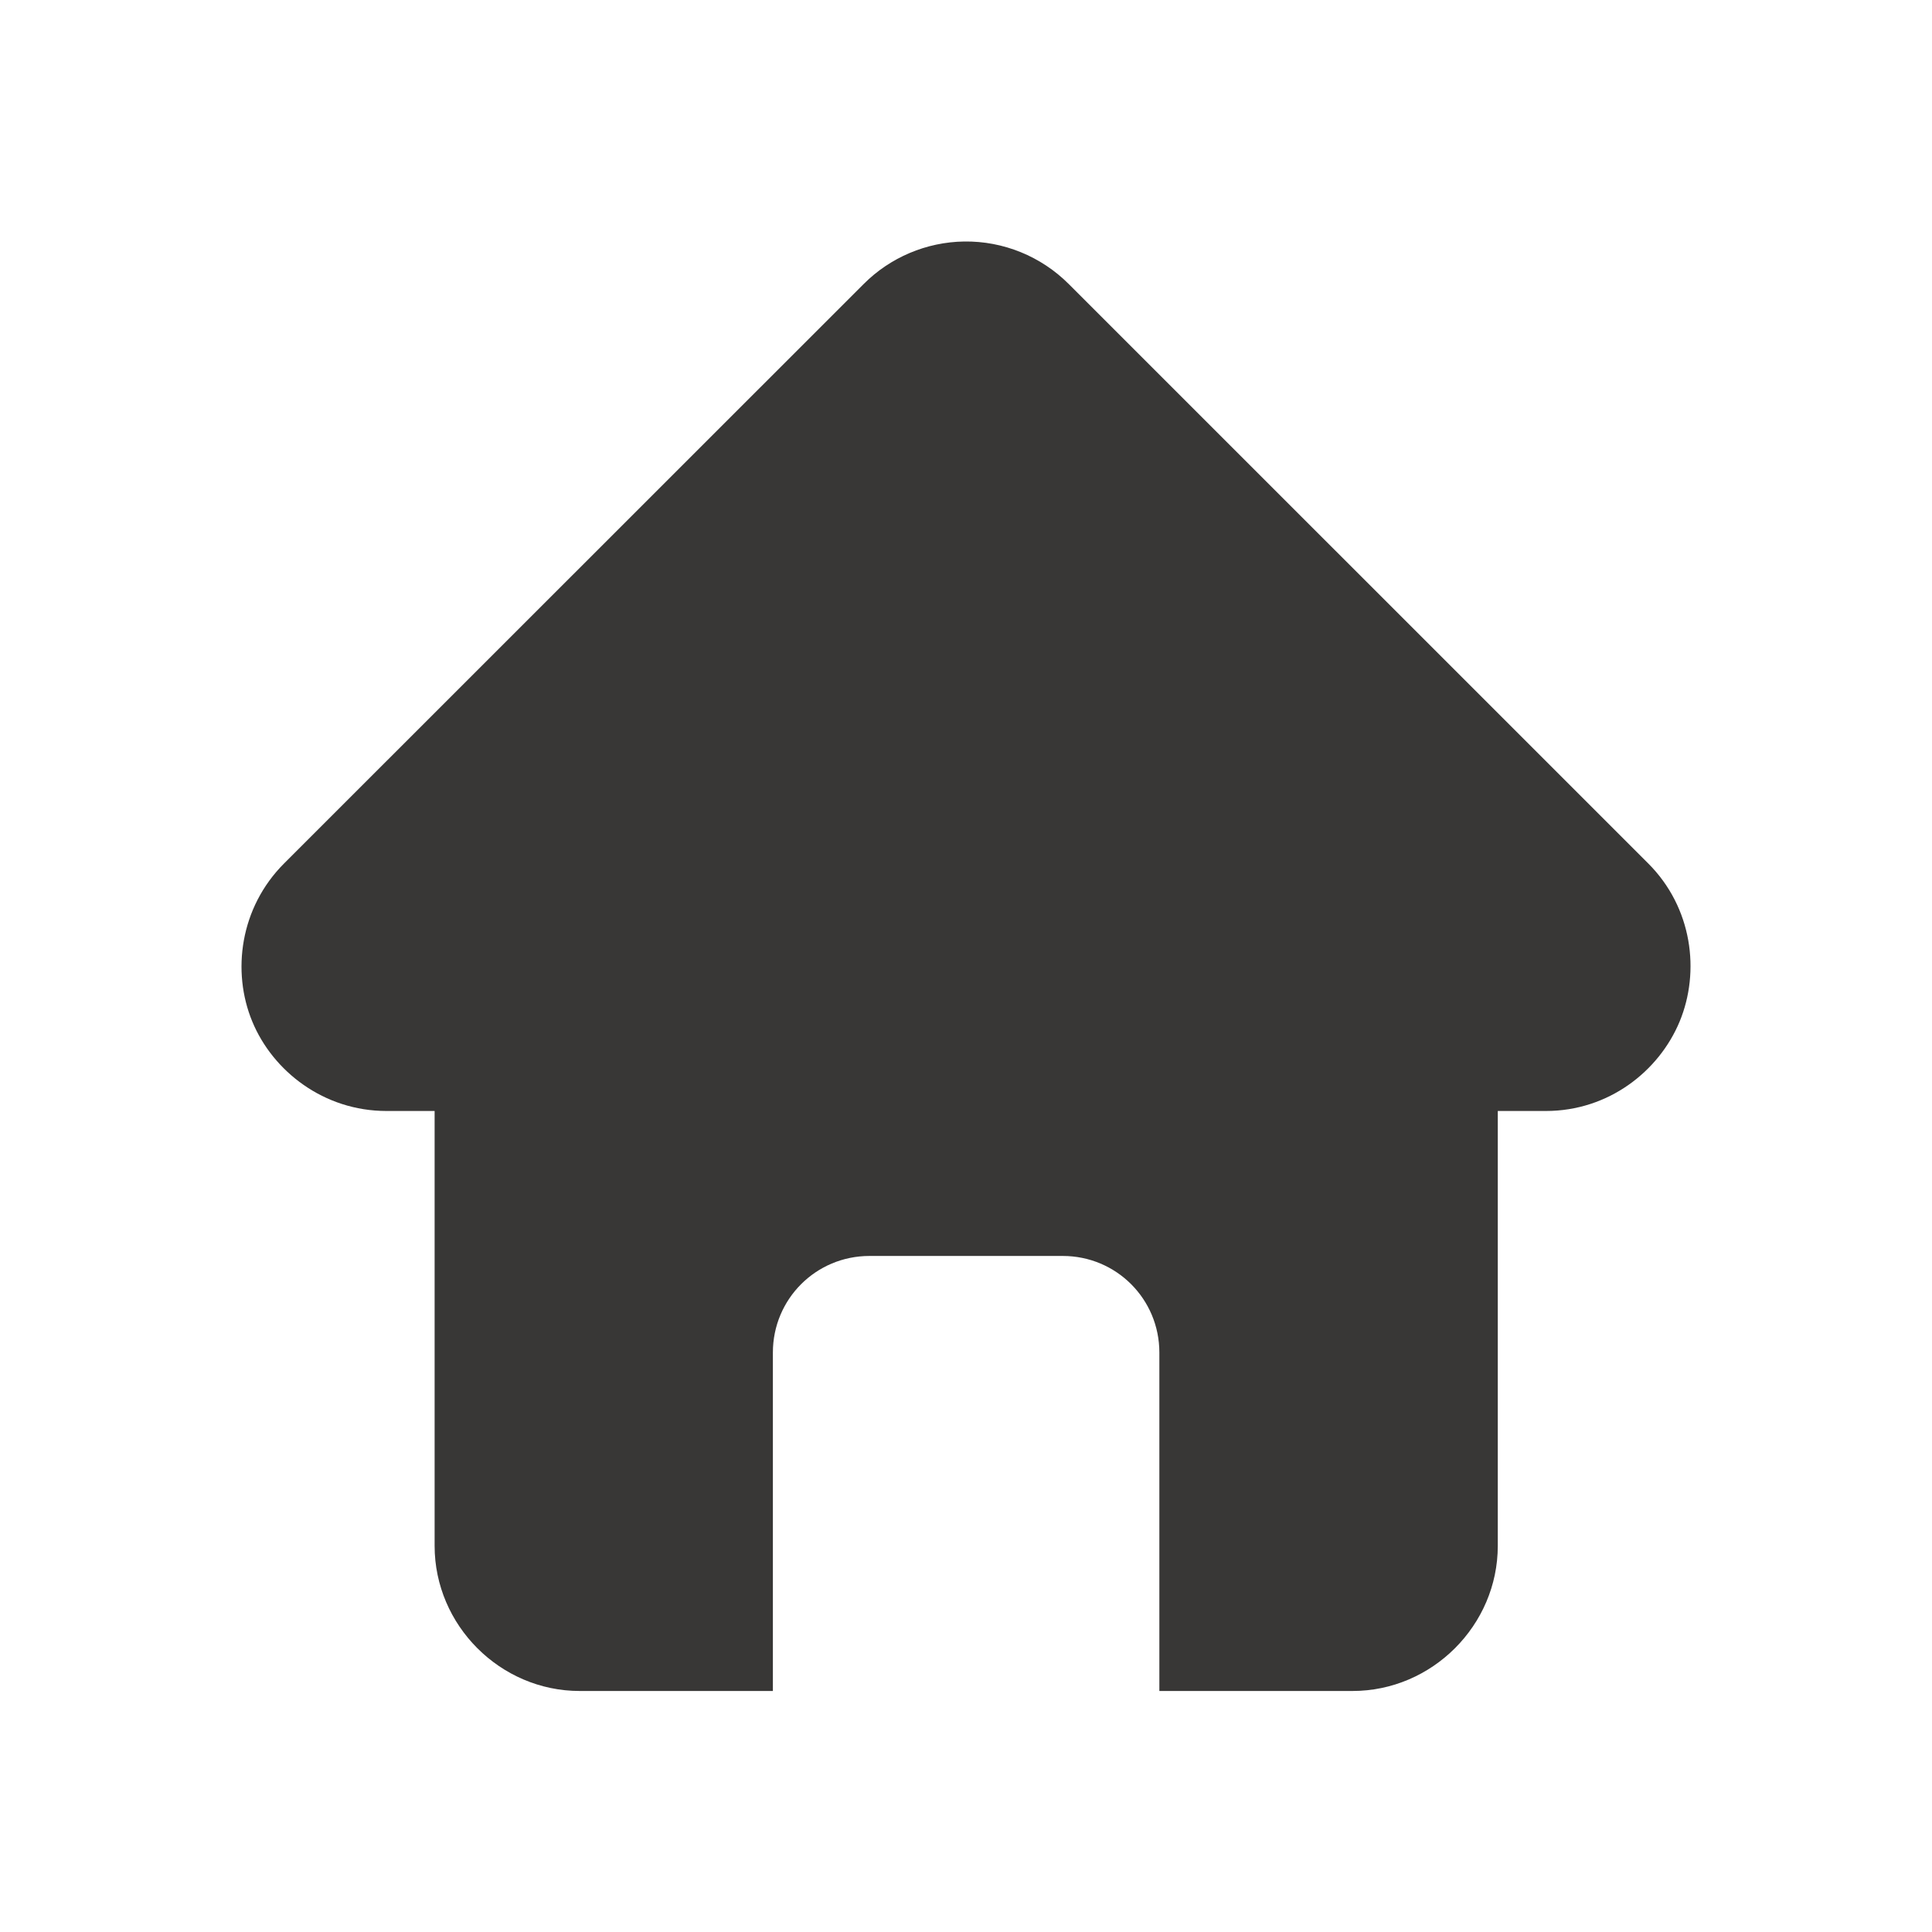
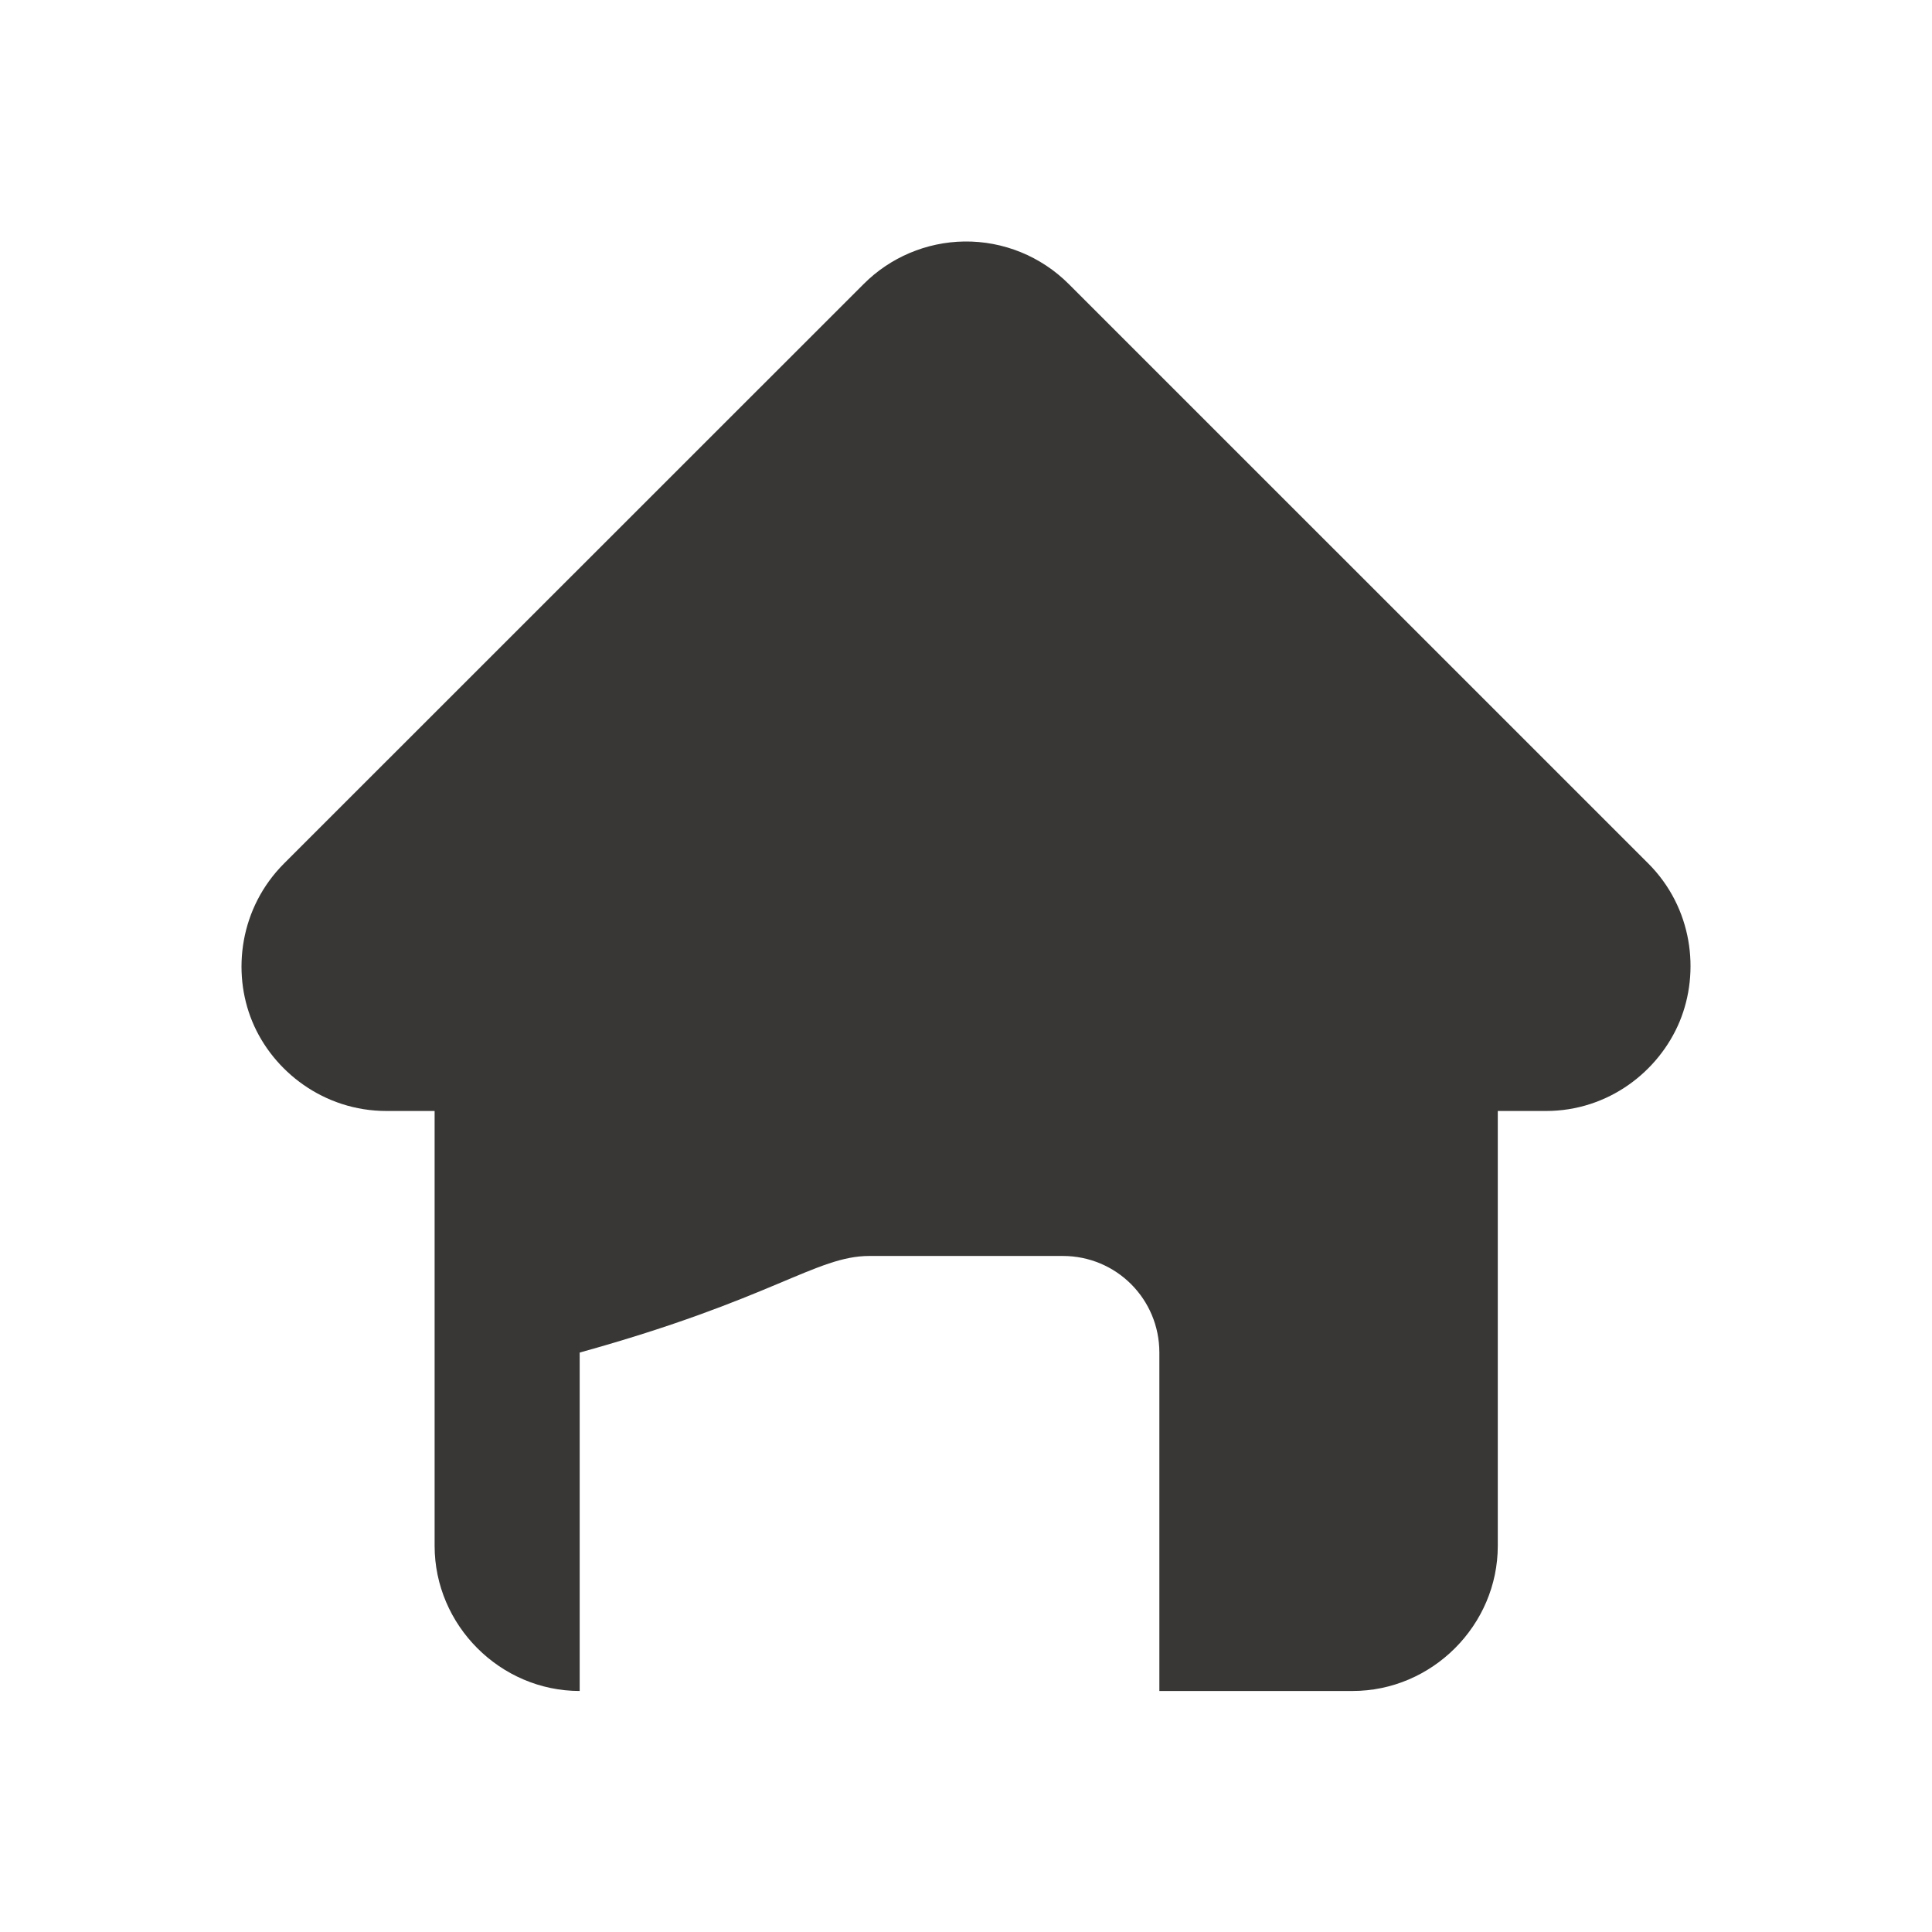
<svg xmlns="http://www.w3.org/2000/svg" width="24" height="24" viewBox="0 0 24 24" fill="none">
-   <path d="M11.977 3C11.508 3.007 11.059 3.197 10.729 3.528L3.529 10.726C2.98 11.275 2.877 12.07 3.134 12.69C3.39 13.309 4.024 13.801 4.801 13.801H5.399V19.203C5.399 20.19 6.214 21.006 7.201 21.006H9.601V16.802C9.601 16.137 10.136 15.602 10.801 15.602H13.202C13.867 15.602 14.402 16.137 14.402 16.802V21.006H16.802C17.789 21.006 18.606 20.19 18.606 19.203V13.801H19.204C19.98 13.801 20.608 13.309 20.865 12.69C21.122 12.07 21.024 11.275 20.475 10.726L13.276 3.528C12.932 3.184 12.463 2.993 11.977 3Z" fill="#383736" />
+   <path d="M11.977 3C11.508 3.007 11.059 3.197 10.729 3.528L3.529 10.726C2.98 11.275 2.877 12.07 3.134 12.69C3.39 13.309 4.024 13.801 4.801 13.801H5.399V19.203C5.399 20.19 6.214 21.006 7.201 21.006V16.802C9.601 16.137 10.136 15.602 10.801 15.602H13.202C13.867 15.602 14.402 16.137 14.402 16.802V21.006H16.802C17.789 21.006 18.606 20.19 18.606 19.203V13.801H19.204C19.98 13.801 20.608 13.309 20.865 12.69C21.122 12.07 21.024 11.275 20.475 10.726L13.276 3.528C12.932 3.184 12.463 2.993 11.977 3Z" fill="#383736" />
</svg>